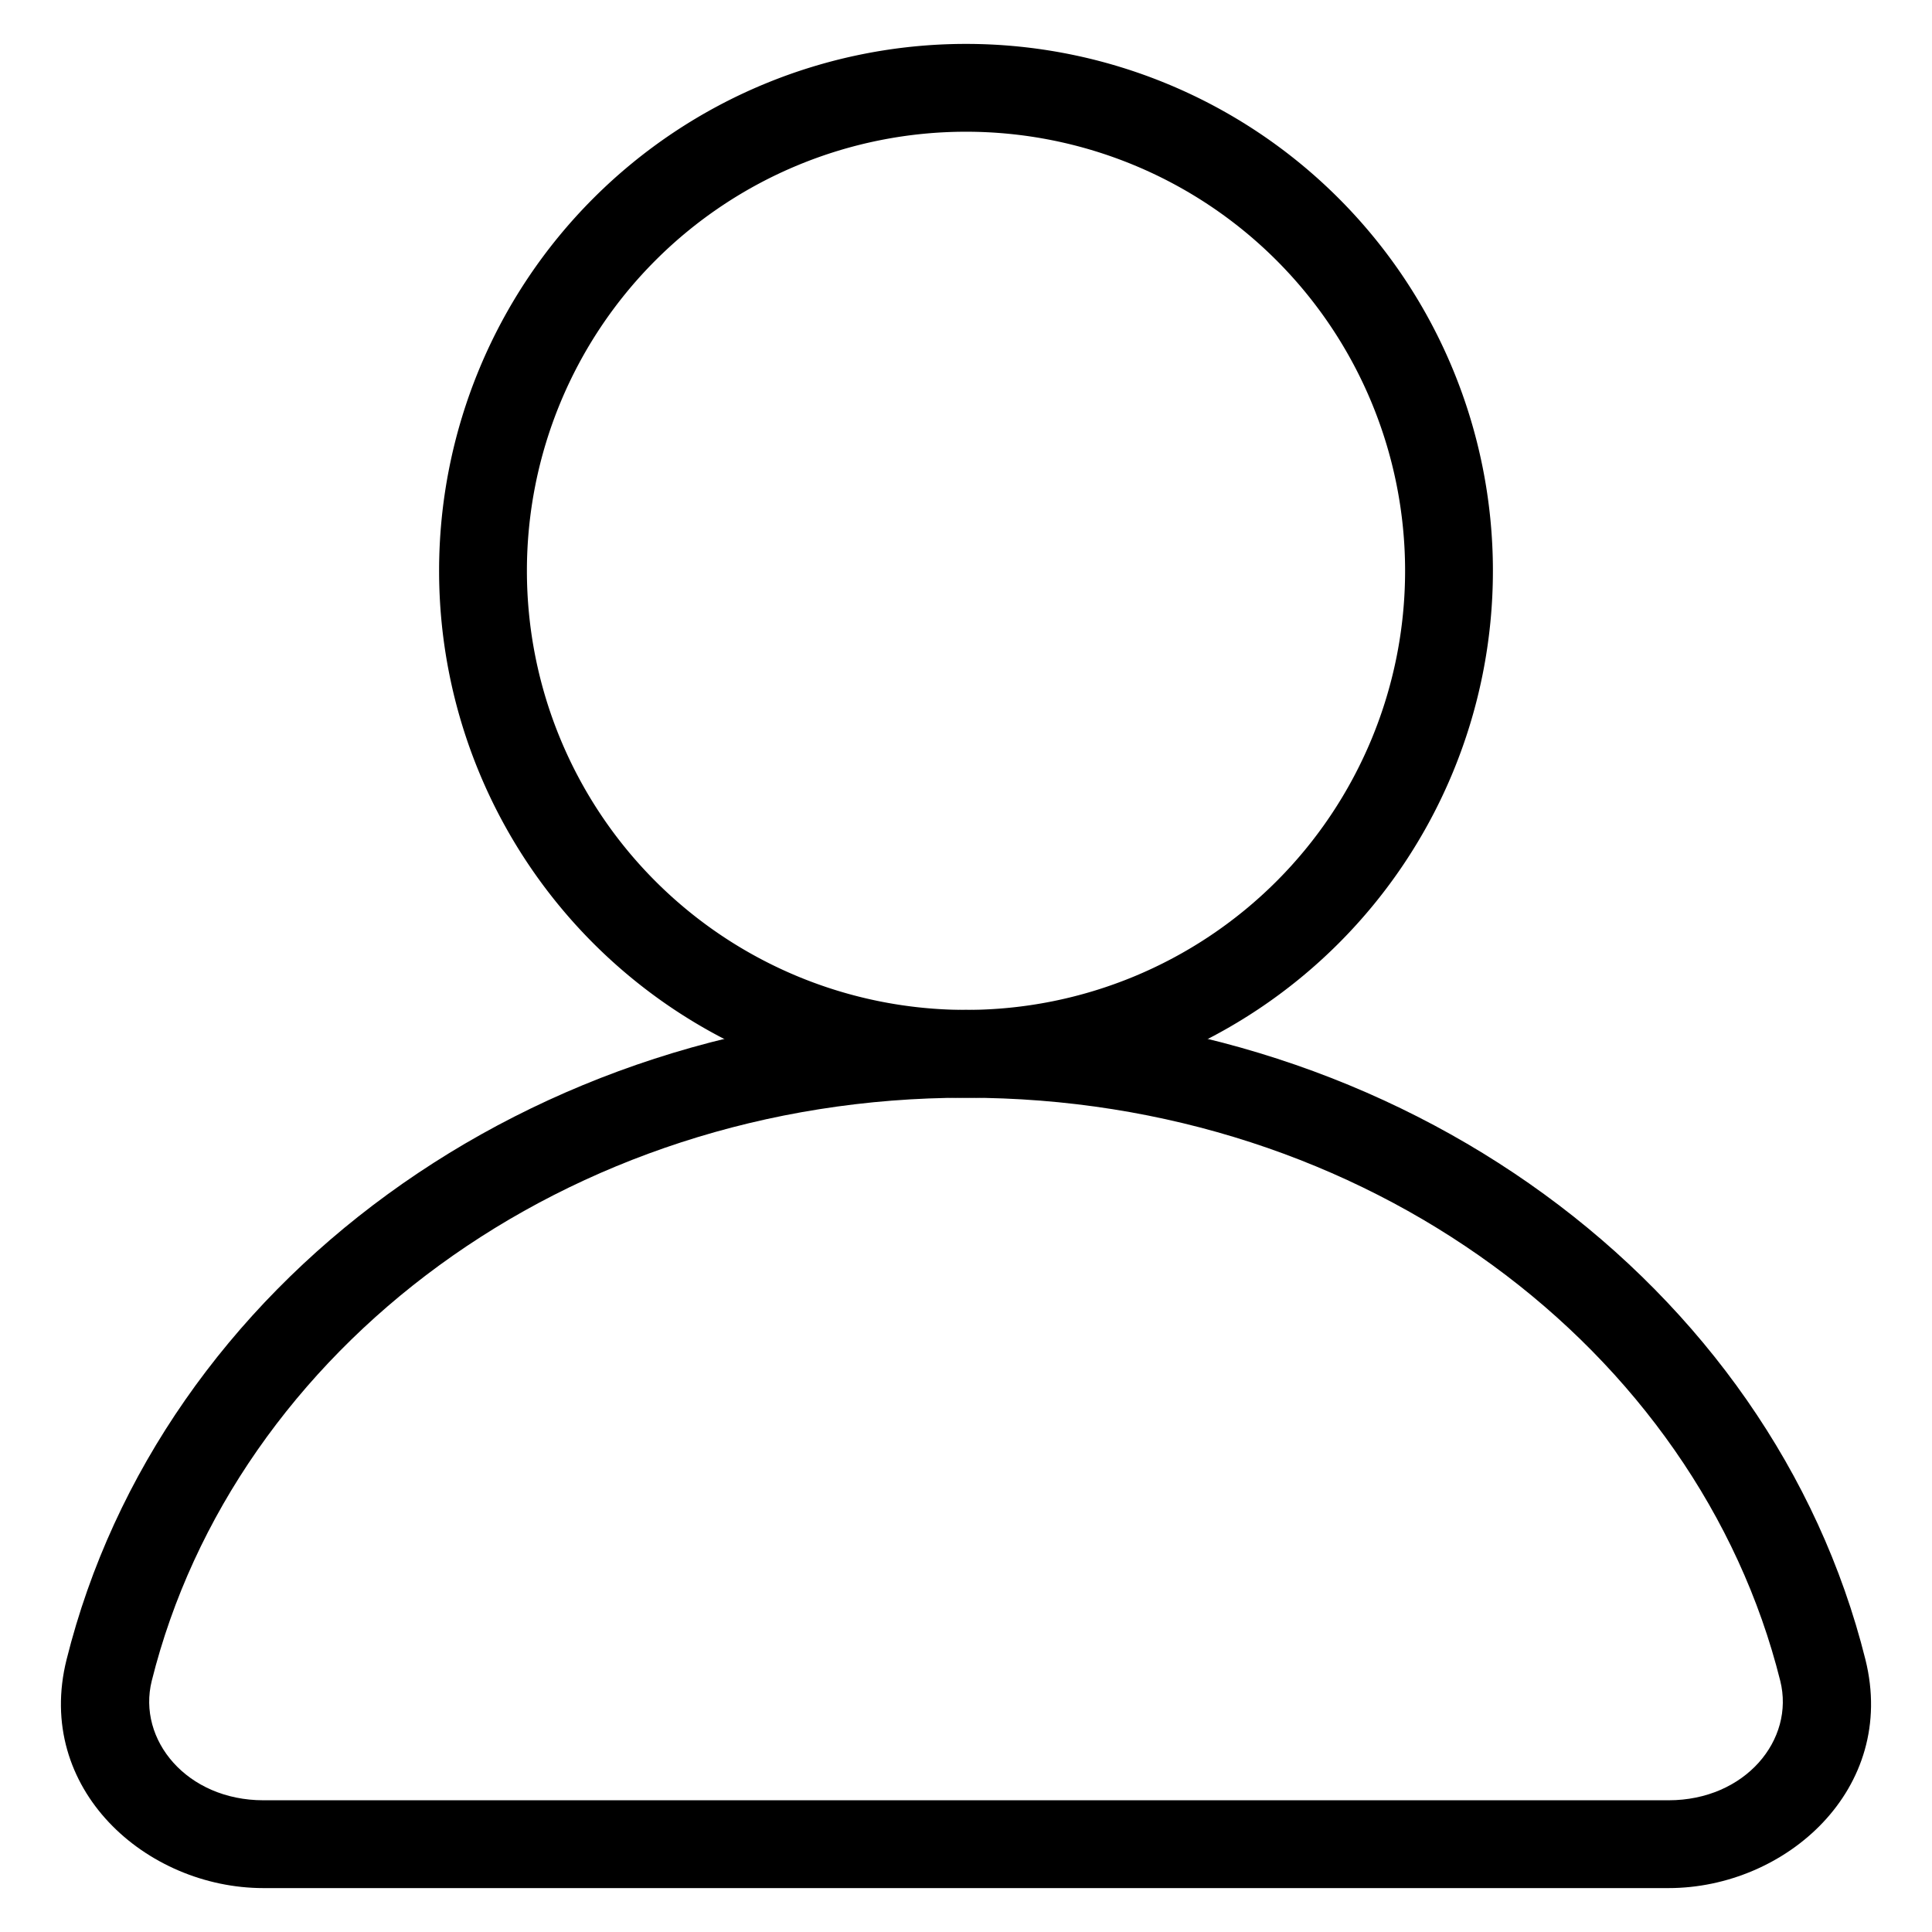
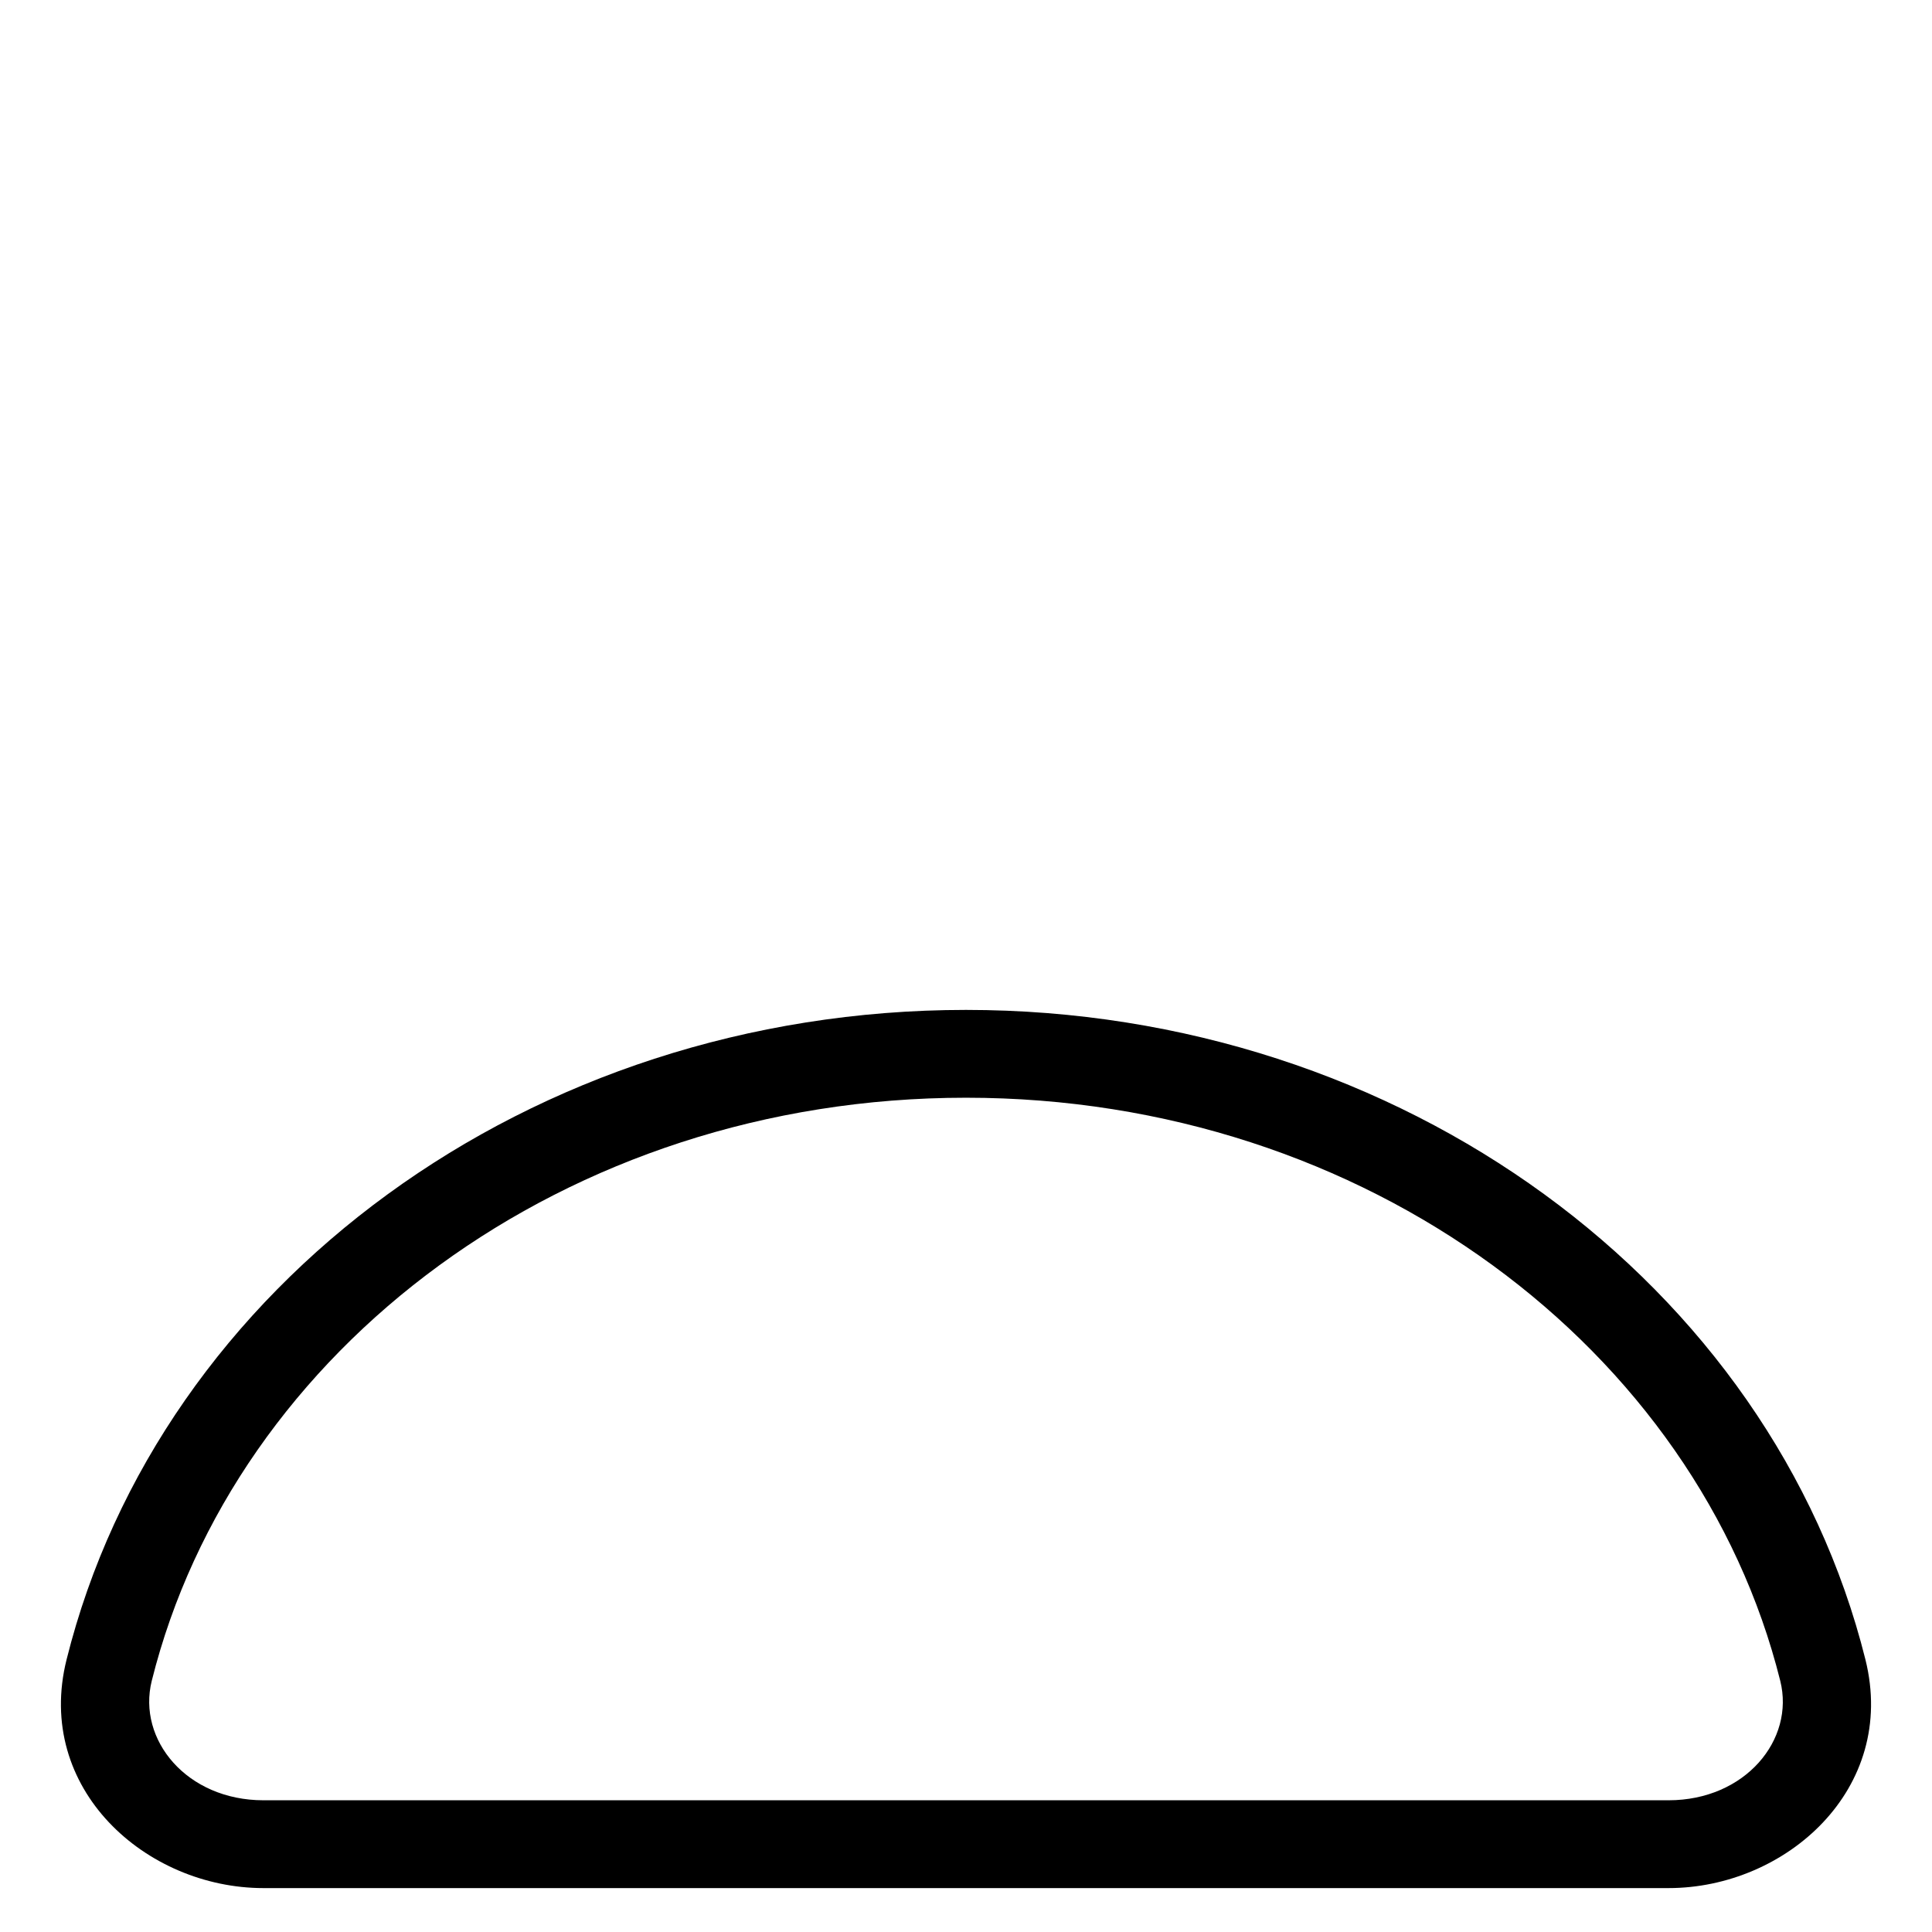
<svg xmlns="http://www.w3.org/2000/svg" width="22" height="22" fill="none">
-   <path fill-rule="evenodd" clip-rule="evenodd" d="M11 1.5a5 5 0 1 0 0 10 5 5 0 0 0 0-10Zm-6 5a6 6 0 1 1 12 0 6 6 0 0 1-12 0Z" fill="currentColor" />
  <path fill-rule="evenodd" clip-rule="evenodd" d="M11 12.5c-4.566 0-8.332 2.872-9.272 6.64-.167.671.399 1.36 1.272 1.36h16c.873 0 1.44-.689 1.272-1.36-.94-3.768-4.706-6.64-9.272-6.64ZM.758 18.898C1.822 14.631 6.032 11.5 11 11.5c4.967 0 9.177 3.131 10.242 7.398.367 1.473-.906 2.602-2.242 2.602H3c-1.336 0-2.61-1.13-2.242-2.602Z" fill="currentColor" />
</svg>